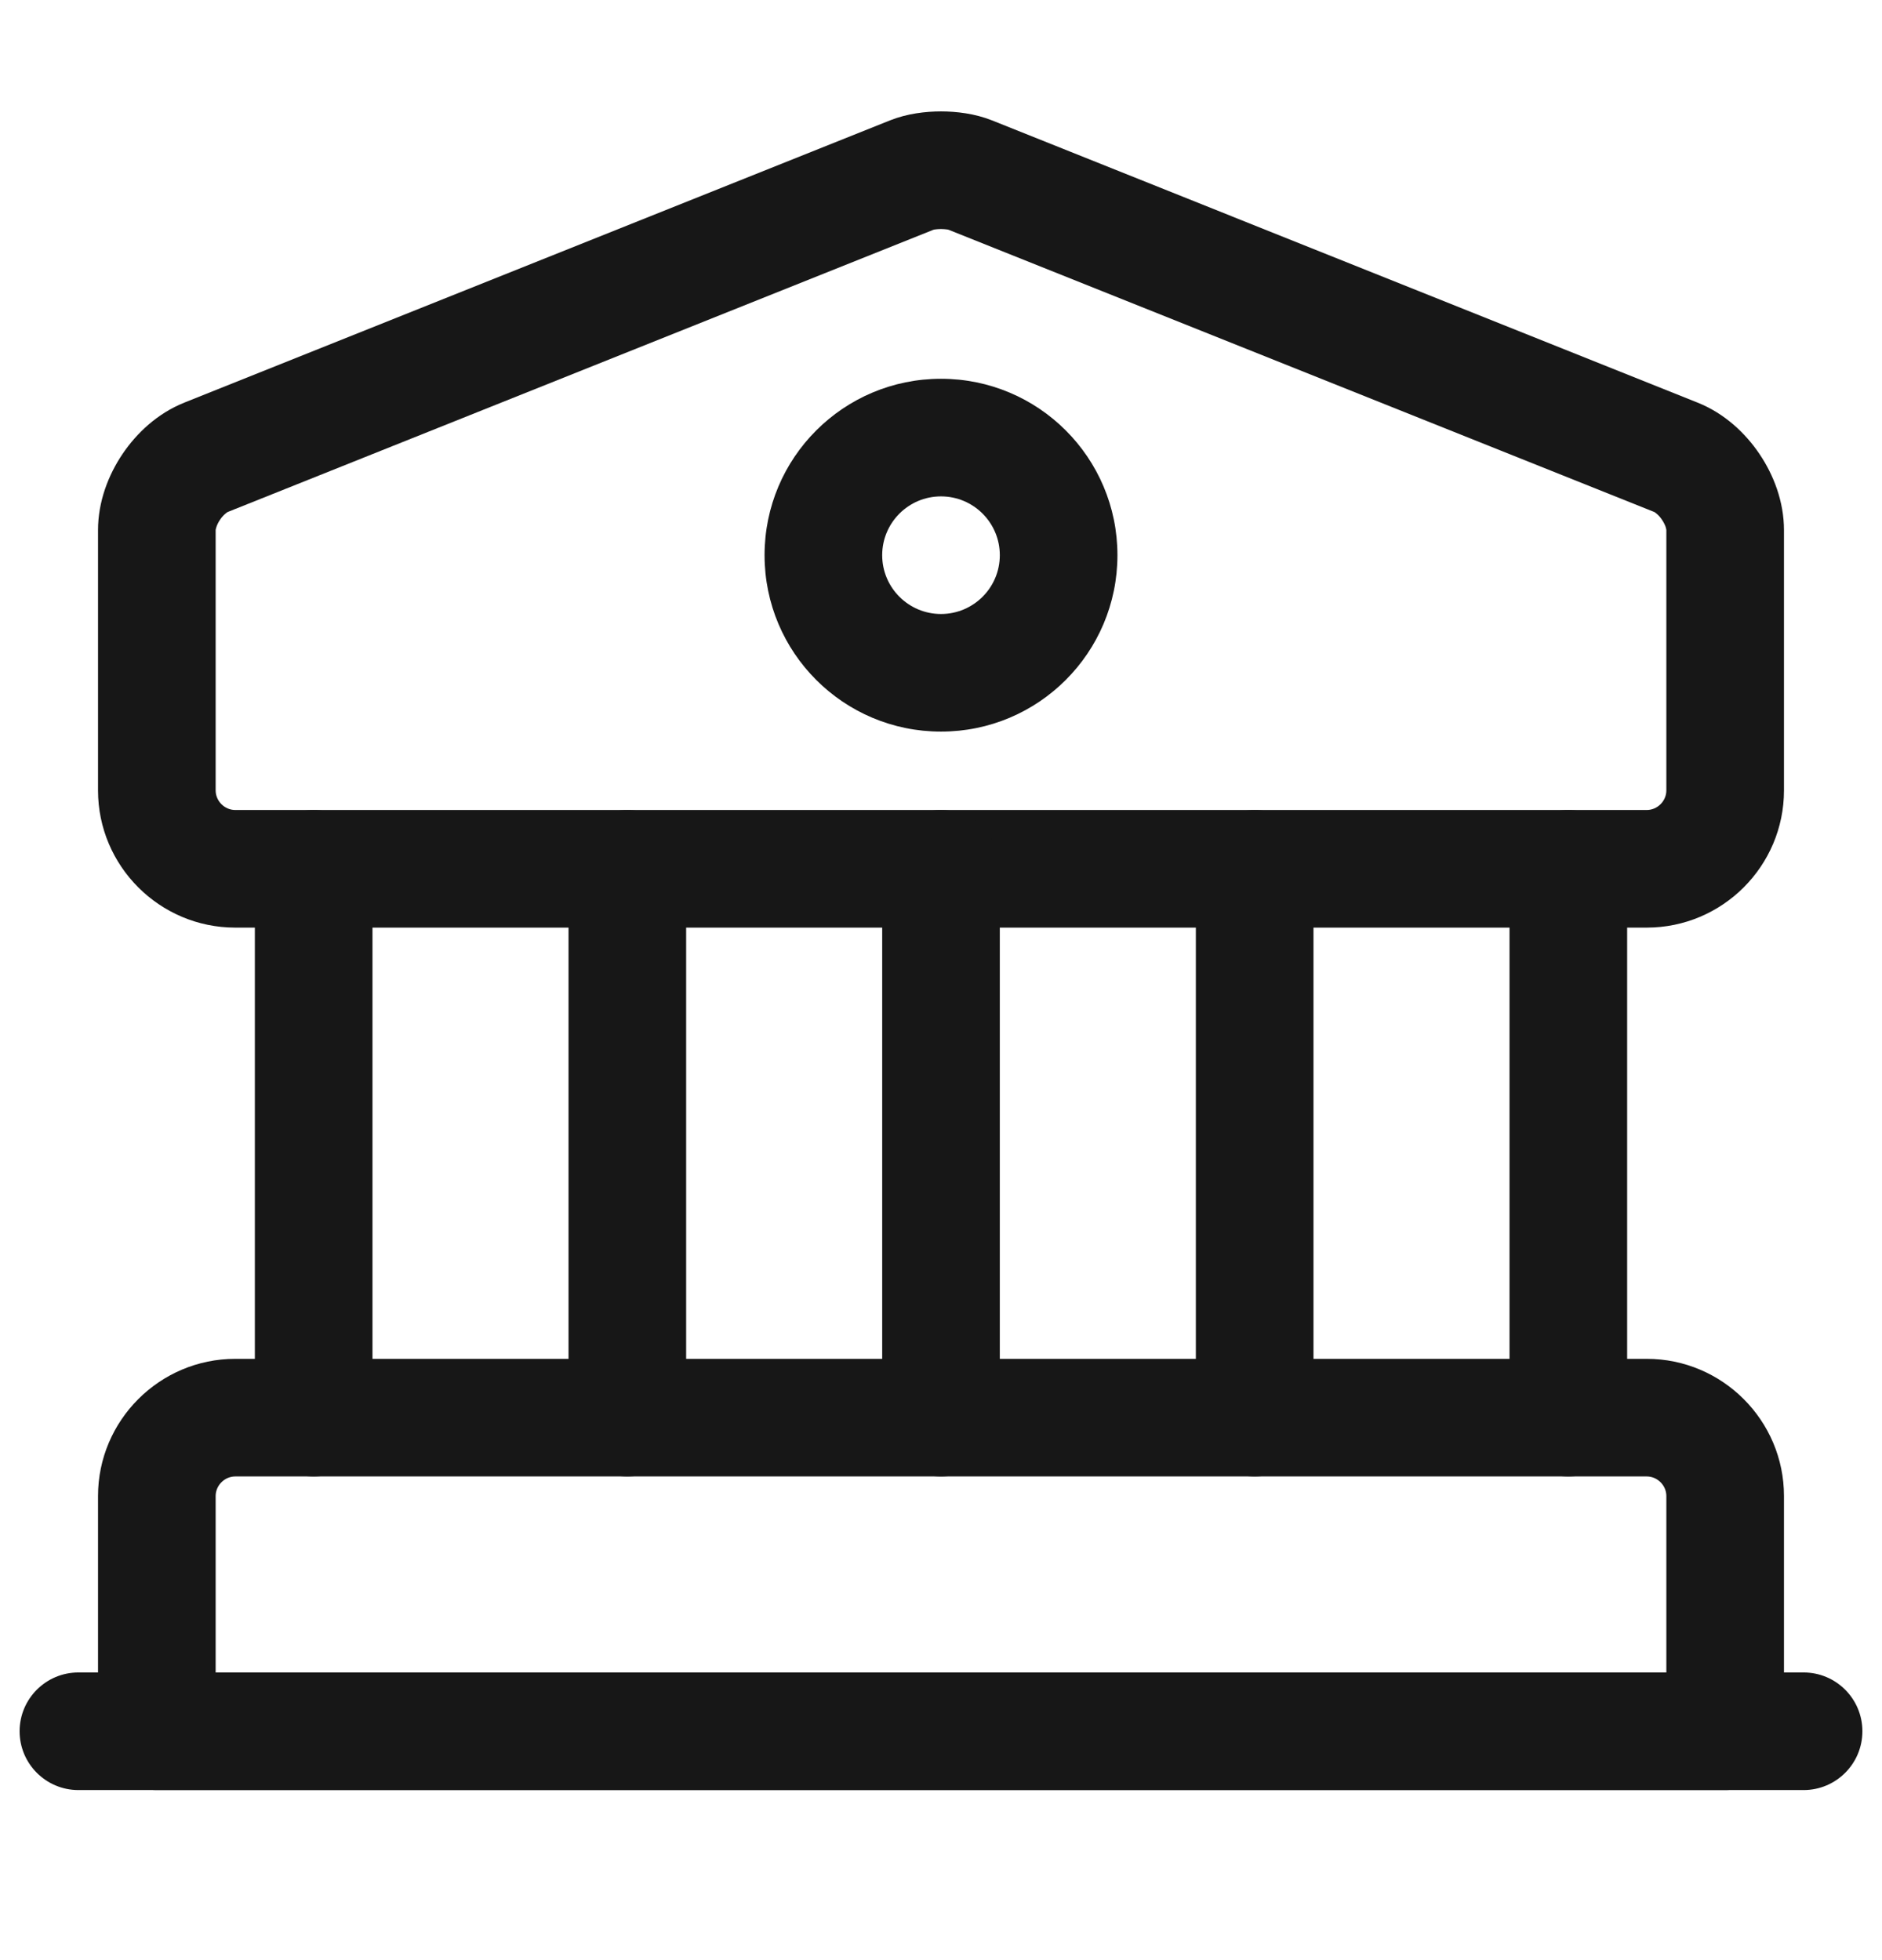
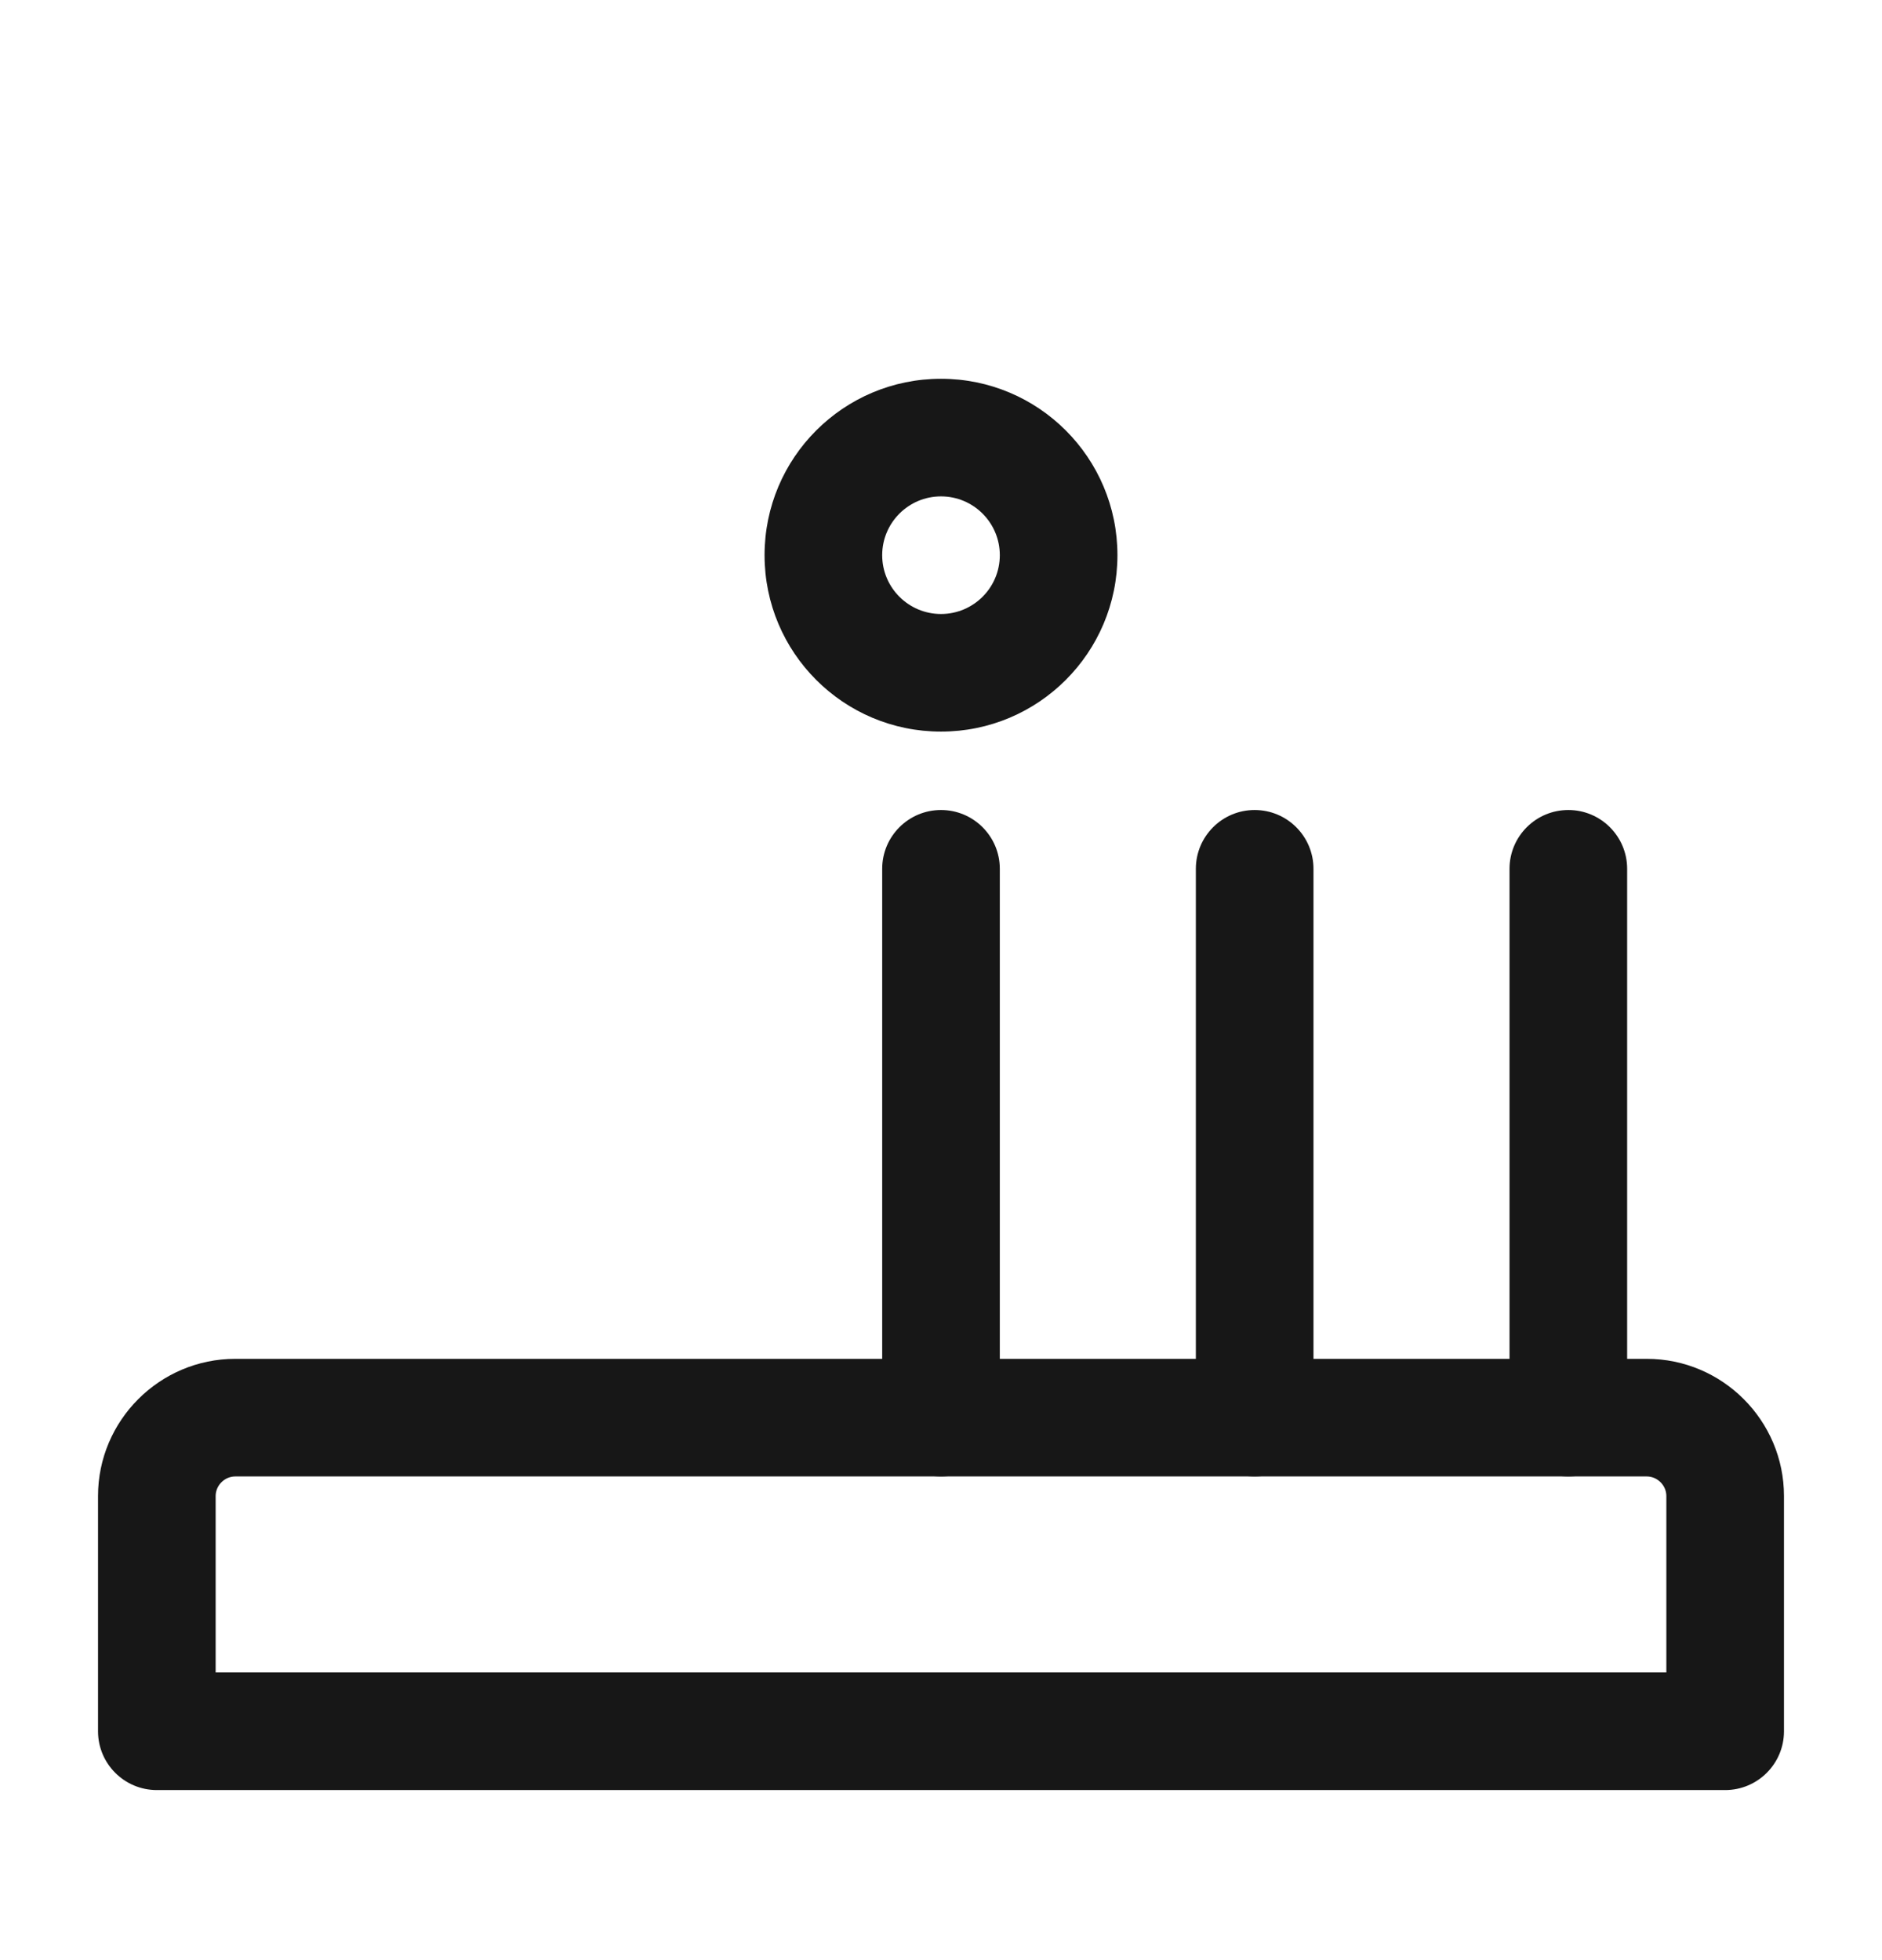
<svg xmlns="http://www.w3.org/2000/svg" width="24" height="25" viewBox="0 0 24 25" fill="none">
-   <path fill-rule="evenodd" clip-rule="evenodd" d="M11.902 2.931L2.909 6.528L2.63 5.831L2.909 6.528C2.909 6.528 2.905 6.529 2.899 6.533C2.892 6.537 2.883 6.544 2.873 6.553C2.851 6.571 2.827 6.597 2.806 6.629C2.784 6.661 2.769 6.693 2.76 6.72C2.751 6.746 2.75 6.76 2.75 6.761C2.75 6.761 2.75 6.761 2.75 6.761V10.081C2.75 10.217 2.864 10.331 3 10.331H21C21.136 10.331 21.25 10.217 21.25 10.081V6.761C21.25 6.761 21.25 6.761 21.25 6.761C21.25 6.76 21.249 6.746 21.241 6.72C21.231 6.693 21.216 6.661 21.194 6.629C21.173 6.597 21.149 6.571 21.127 6.553C21.117 6.544 21.108 6.537 21.101 6.533C21.095 6.529 21.091 6.528 21.091 6.528L12.098 2.931C12.096 2.93 12.09 2.929 12.081 2.927C12.06 2.924 12.032 2.921 12 2.921C11.968 2.921 11.94 2.924 11.919 2.927C11.91 2.929 11.904 2.93 11.902 2.931ZM12 1.421C12.194 1.421 12.431 1.448 12.649 1.535L21.648 5.135L21.376 5.817L21.648 5.135C21.992 5.272 22.259 5.525 22.438 5.791C22.617 6.056 22.75 6.397 22.75 6.761V10.081C22.75 11.046 21.964 11.831 21 11.831H3C2.036 11.831 1.25 11.046 1.25 10.081V6.761C1.25 6.397 1.383 6.056 1.562 5.791C1.741 5.525 2.008 5.272 2.351 5.135L2.351 5.135L11.351 1.535C11.569 1.448 11.806 1.421 12 1.421Z" fill="#171717" />
-   <path fill-rule="evenodd" clip-rule="evenodd" d="M3 18.831C2.864 18.831 2.75 18.945 2.75 19.081V21.331H21.25V19.081C21.25 18.945 21.136 18.831 21 18.831H3ZM1.25 19.081C1.25 18.117 2.036 17.331 3 17.331H21C21.964 17.331 22.75 18.117 22.75 19.081V22.081C22.75 22.495 22.414 22.831 22 22.831H2C1.586 22.831 1.25 22.495 1.25 22.081V19.081Z" fill="#171717" />
-   <path fill-rule="evenodd" clip-rule="evenodd" d="M4 10.331C4.414 10.331 4.75 10.667 4.75 11.081V18.081C4.75 18.495 4.414 18.831 4 18.831C3.586 18.831 3.25 18.495 3.25 18.081V11.081C3.25 10.667 3.586 10.331 4 10.331Z" fill="#171717" />
-   <path fill-rule="evenodd" clip-rule="evenodd" d="M8 10.331C8.414 10.331 8.75 10.667 8.75 11.081V18.081C8.75 18.495 8.414 18.831 8 18.831C7.586 18.831 7.25 18.495 7.25 18.081V11.081C7.25 10.667 7.586 10.331 8 10.331Z" fill="#171717" />
+   <path fill-rule="evenodd" clip-rule="evenodd" d="M3 18.831C2.864 18.831 2.75 18.945 2.75 19.081V21.331H21.25V19.081C21.25 18.945 21.136 18.831 21 18.831H3ZM1.25 19.081C1.25 18.117 2.036 17.331 3 17.331H21C21.964 17.331 22.75 18.117 22.75 19.081V22.081C22.75 22.495 22.414 22.831 22 22.831H2C1.586 22.831 1.25 22.495 1.25 22.081V19.081" fill="#171717" />
  <path fill-rule="evenodd" clip-rule="evenodd" d="M12 10.331C12.414 10.331 12.75 10.667 12.75 11.081V18.081C12.75 18.495 12.414 18.831 12 18.831C11.586 18.831 11.25 18.495 11.25 18.081V11.081C11.25 10.667 11.586 10.331 12 10.331Z" fill="#171717" />
  <path fill-rule="evenodd" clip-rule="evenodd" d="M16 10.331C16.414 10.331 16.75 10.667 16.75 11.081V18.081C16.75 18.495 16.414 18.831 16 18.831C15.586 18.831 15.25 18.495 15.25 18.081V11.081C15.25 10.667 15.586 10.331 16 10.331Z" fill="#171717" />
  <path fill-rule="evenodd" clip-rule="evenodd" d="M20 10.331C20.414 10.331 20.75 10.667 20.75 11.081V18.081C20.75 18.495 20.414 18.831 20 18.831C19.586 18.831 19.25 18.495 19.25 18.081V11.081C19.25 10.667 19.586 10.331 20 10.331Z" fill="#171717" />
-   <path fill-rule="evenodd" clip-rule="evenodd" d="M0.25 22.081C0.25 21.667 0.586 21.331 1 21.331H23C23.414 21.331 23.75 21.667 23.75 22.081C23.75 22.495 23.414 22.831 23 22.831H1C0.586 22.831 0.25 22.495 0.25 22.081Z" fill="#171717" />
  <path fill-rule="evenodd" clip-rule="evenodd" d="M9.75 7.081C9.75 5.838 10.757 4.831 12 4.831C13.243 4.831 14.25 5.838 14.25 7.081C14.25 8.324 13.243 9.331 12 9.331C10.757 9.331 9.75 8.324 9.75 7.081ZM12 6.331C11.586 6.331 11.25 6.667 11.25 7.081C11.25 7.495 11.586 7.831 12 7.831C12.414 7.831 12.75 7.495 12.75 7.081C12.75 6.667 12.414 6.331 12 6.331Z" fill="#171717" />
</svg>